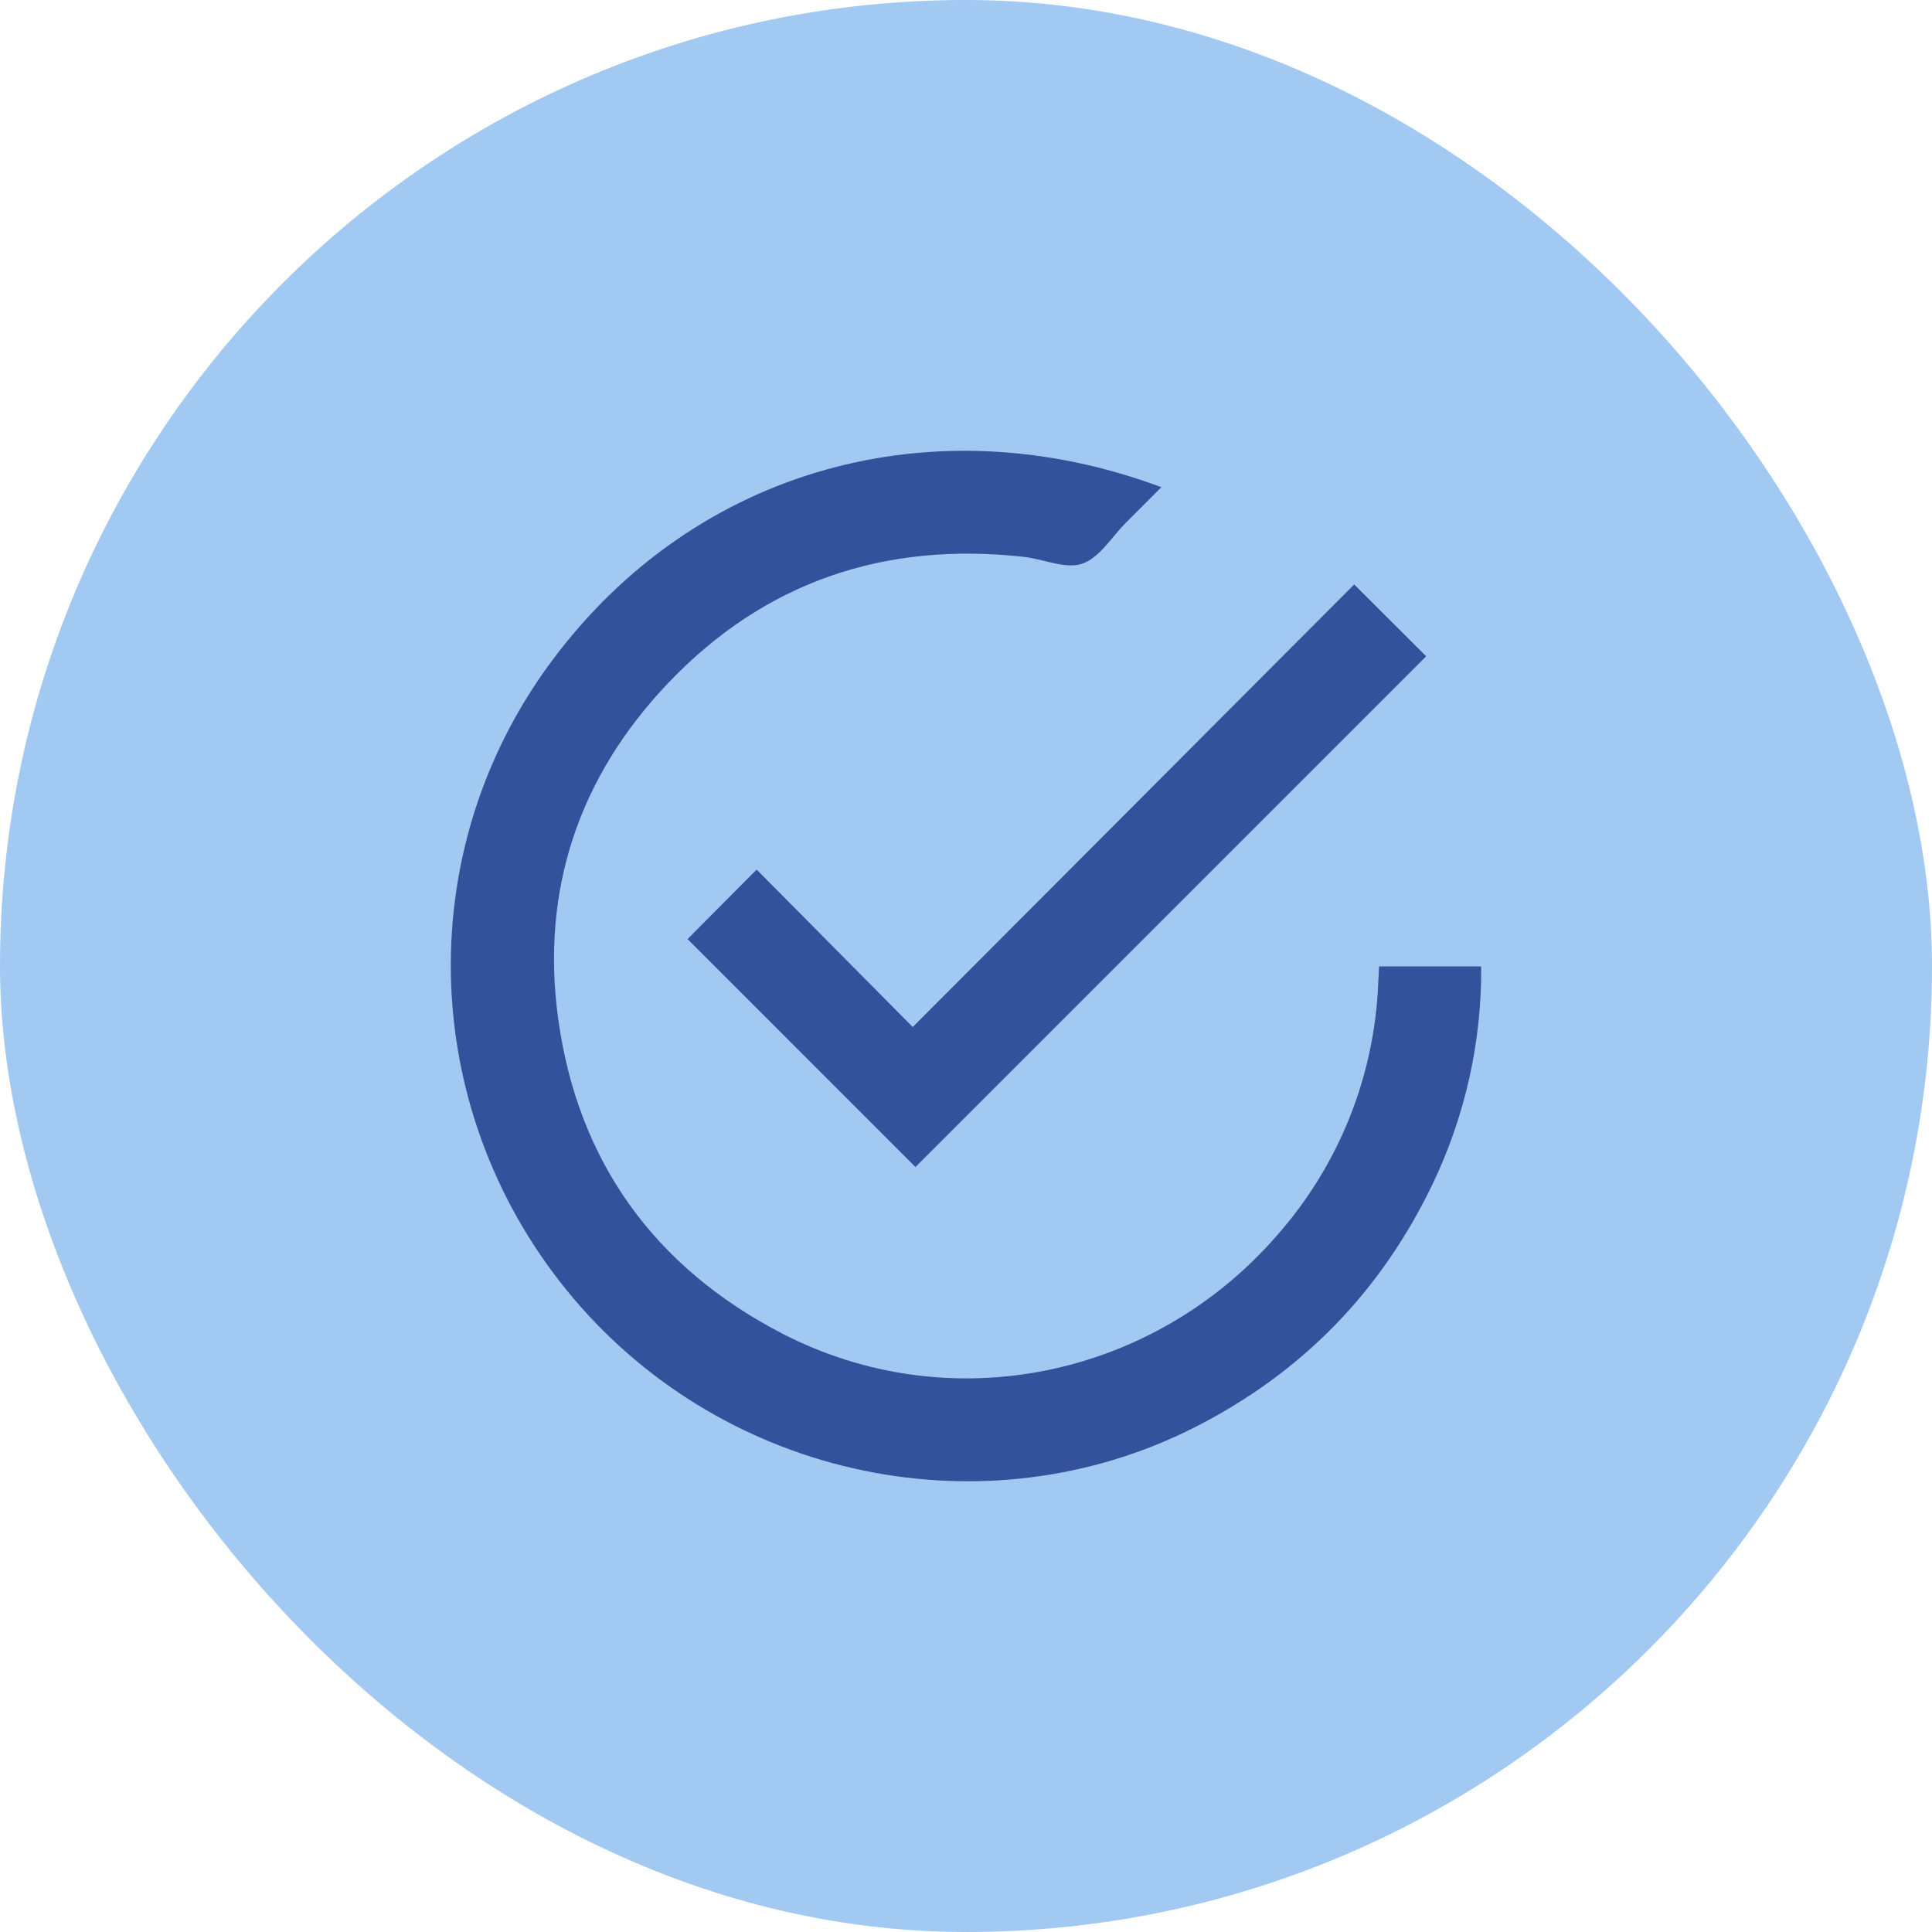
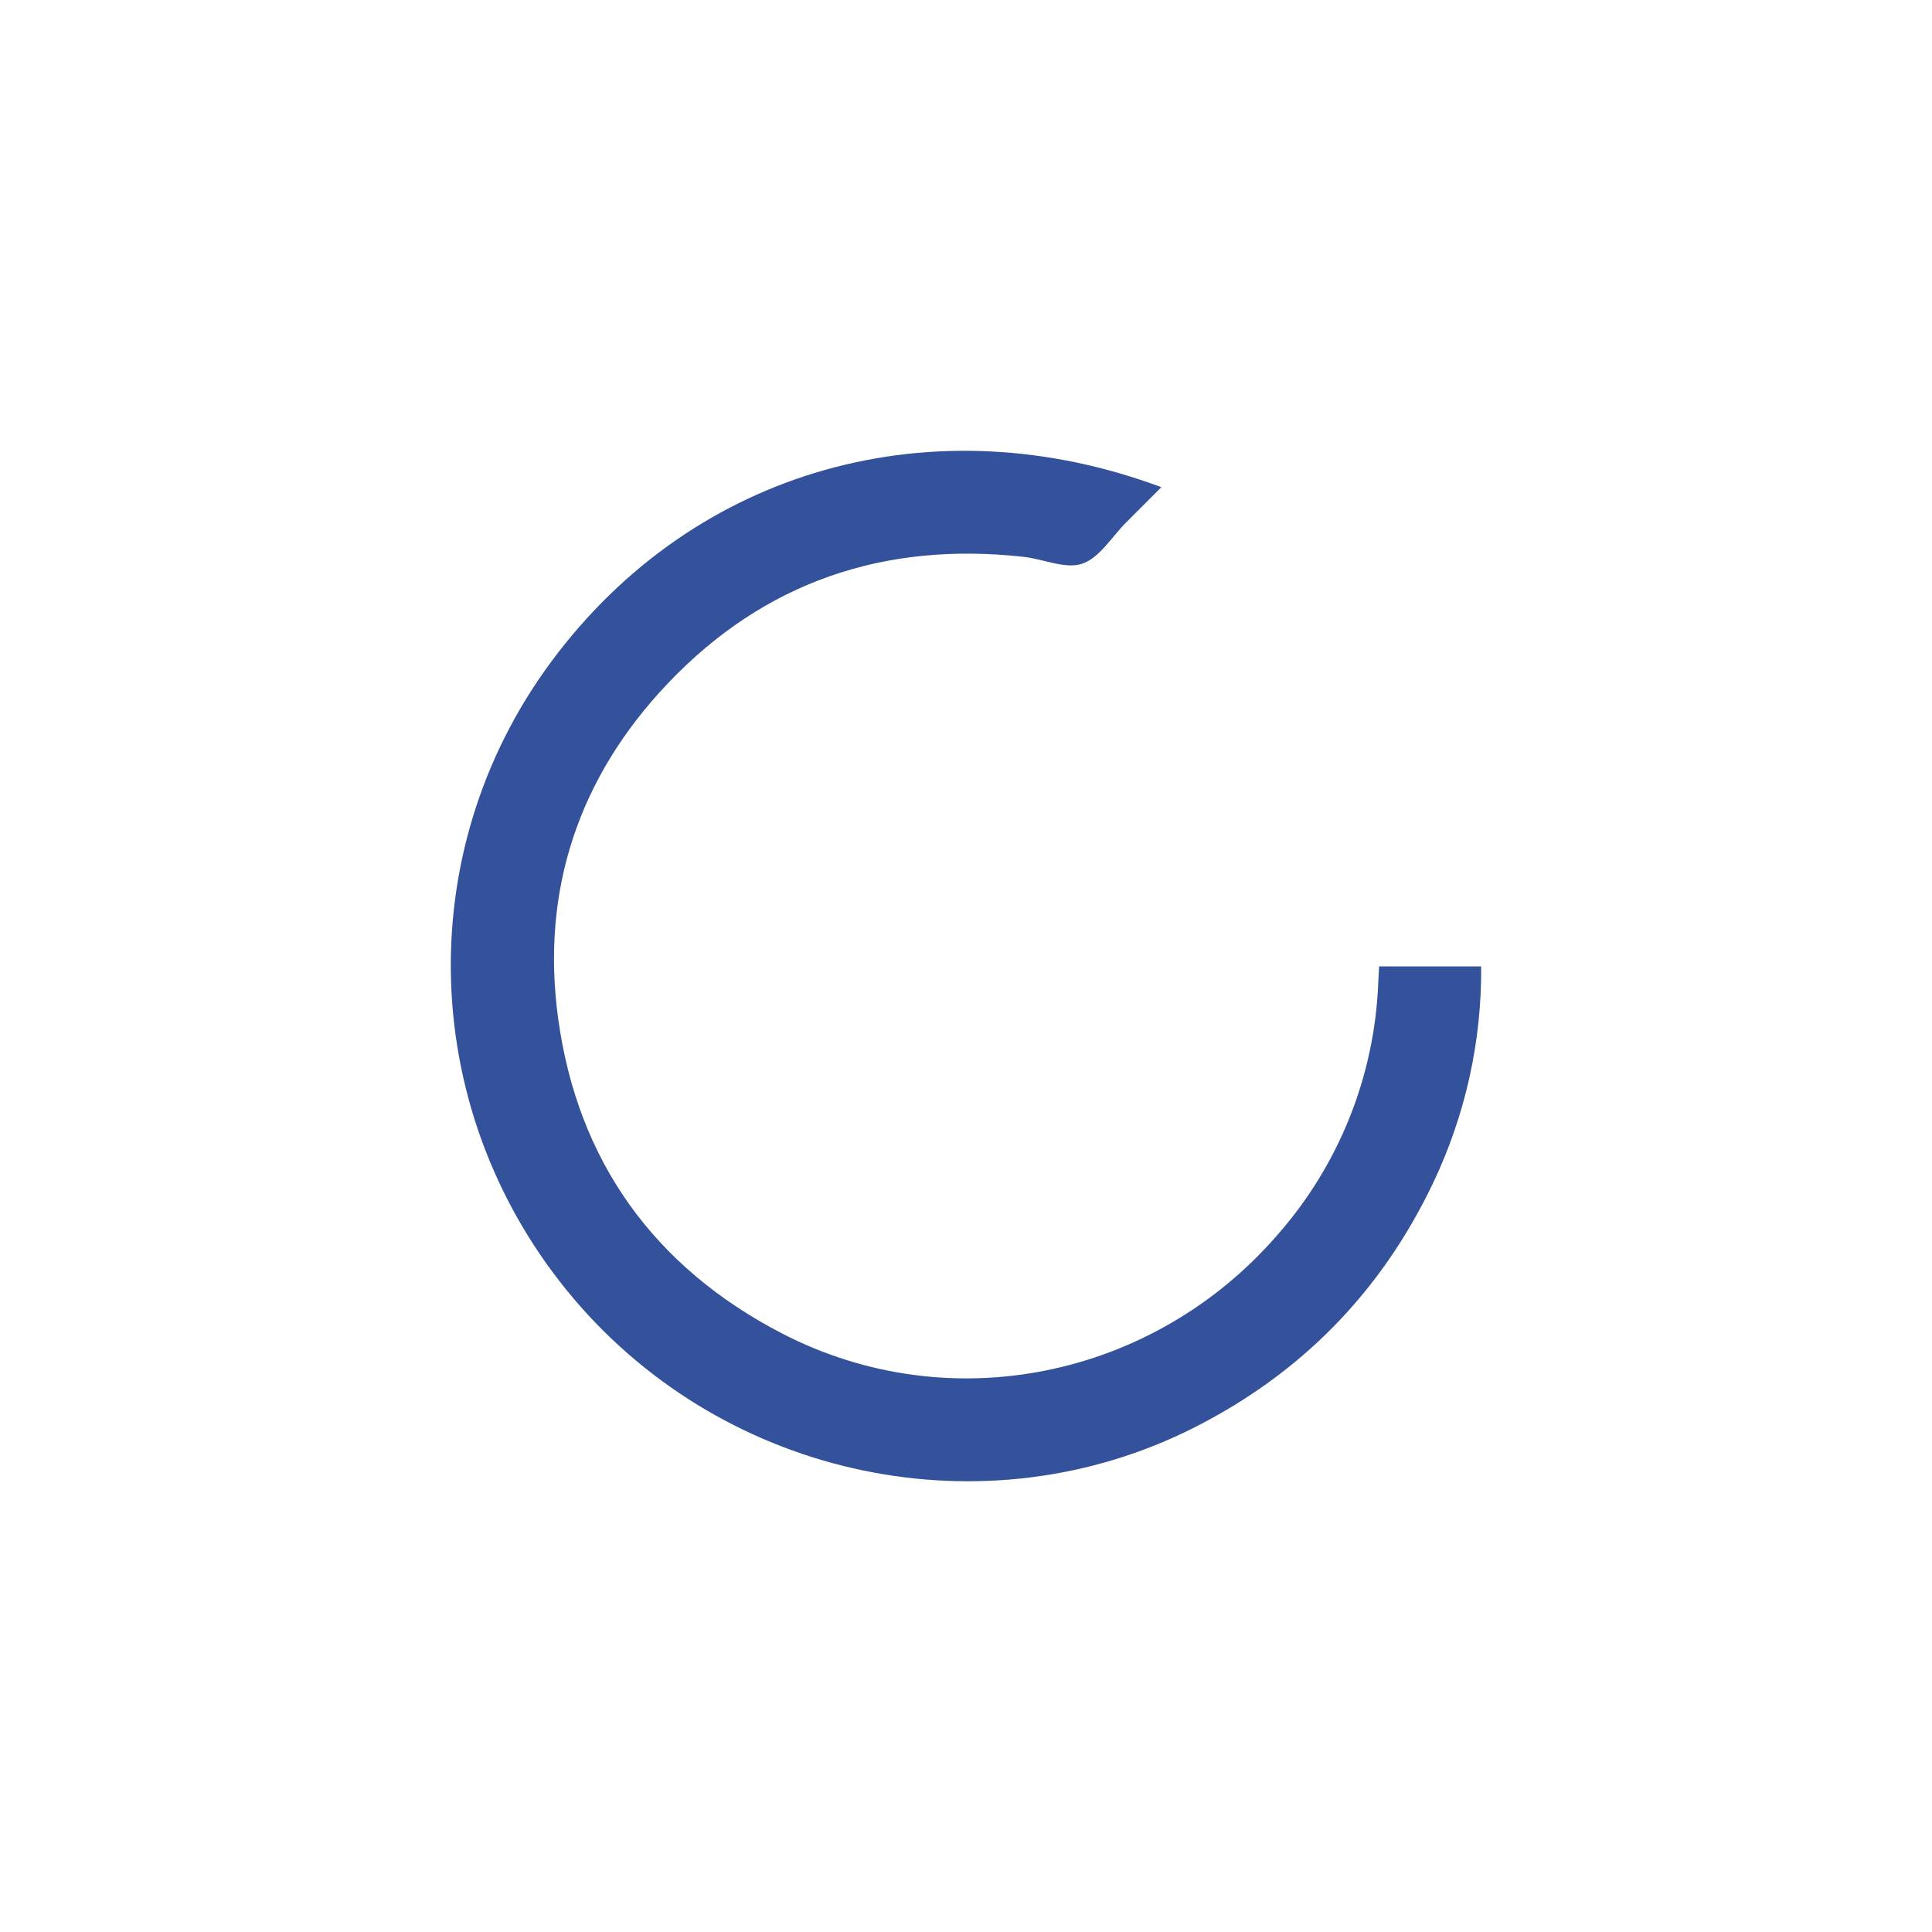
<svg xmlns="http://www.w3.org/2000/svg" width="90" height="90" viewBox="0 0 90 90" fill="none">
-   <rect width="90" height="90" rx="45" fill="#A1C9F2" />
  <path d="M64.244 45.019C64.229 45.294 64.216 45.537 64.204 45.78C64.035 50.141 62.361 54.309 59.467 57.574C53.734 64.159 44.282 66.177 36.425 62.115C30.468 59.024 26.913 54.087 26.002 47.453C25.183 41.489 26.96 36.199 31.112 31.834C35.612 27.097 41.21 25.22 47.688 25.94C48.61 26.043 49.638 26.526 50.416 26.259C51.223 25.983 51.792 25.006 52.464 24.334C52.999 23.8 53.532 23.266 54.1 22.695C43.586 18.769 32.411 21.738 25.68 30.823C19.042 39.784 19.531 52.01 26.73 60.504C33.879 68.925 45.93 71.42 55.65 66.491C60.638 63.961 64.337 60.173 66.749 55.129C68.257 51.974 69.027 48.516 68.999 45.019H64.244Z" fill="#33529B" />
-   <path d="M35.248 40.508L32.029 43.745L42.646 54.364L66.437 30.573L63.084 27.227L42.519 47.843L35.248 40.508Z" fill="#33529B" />
</svg>